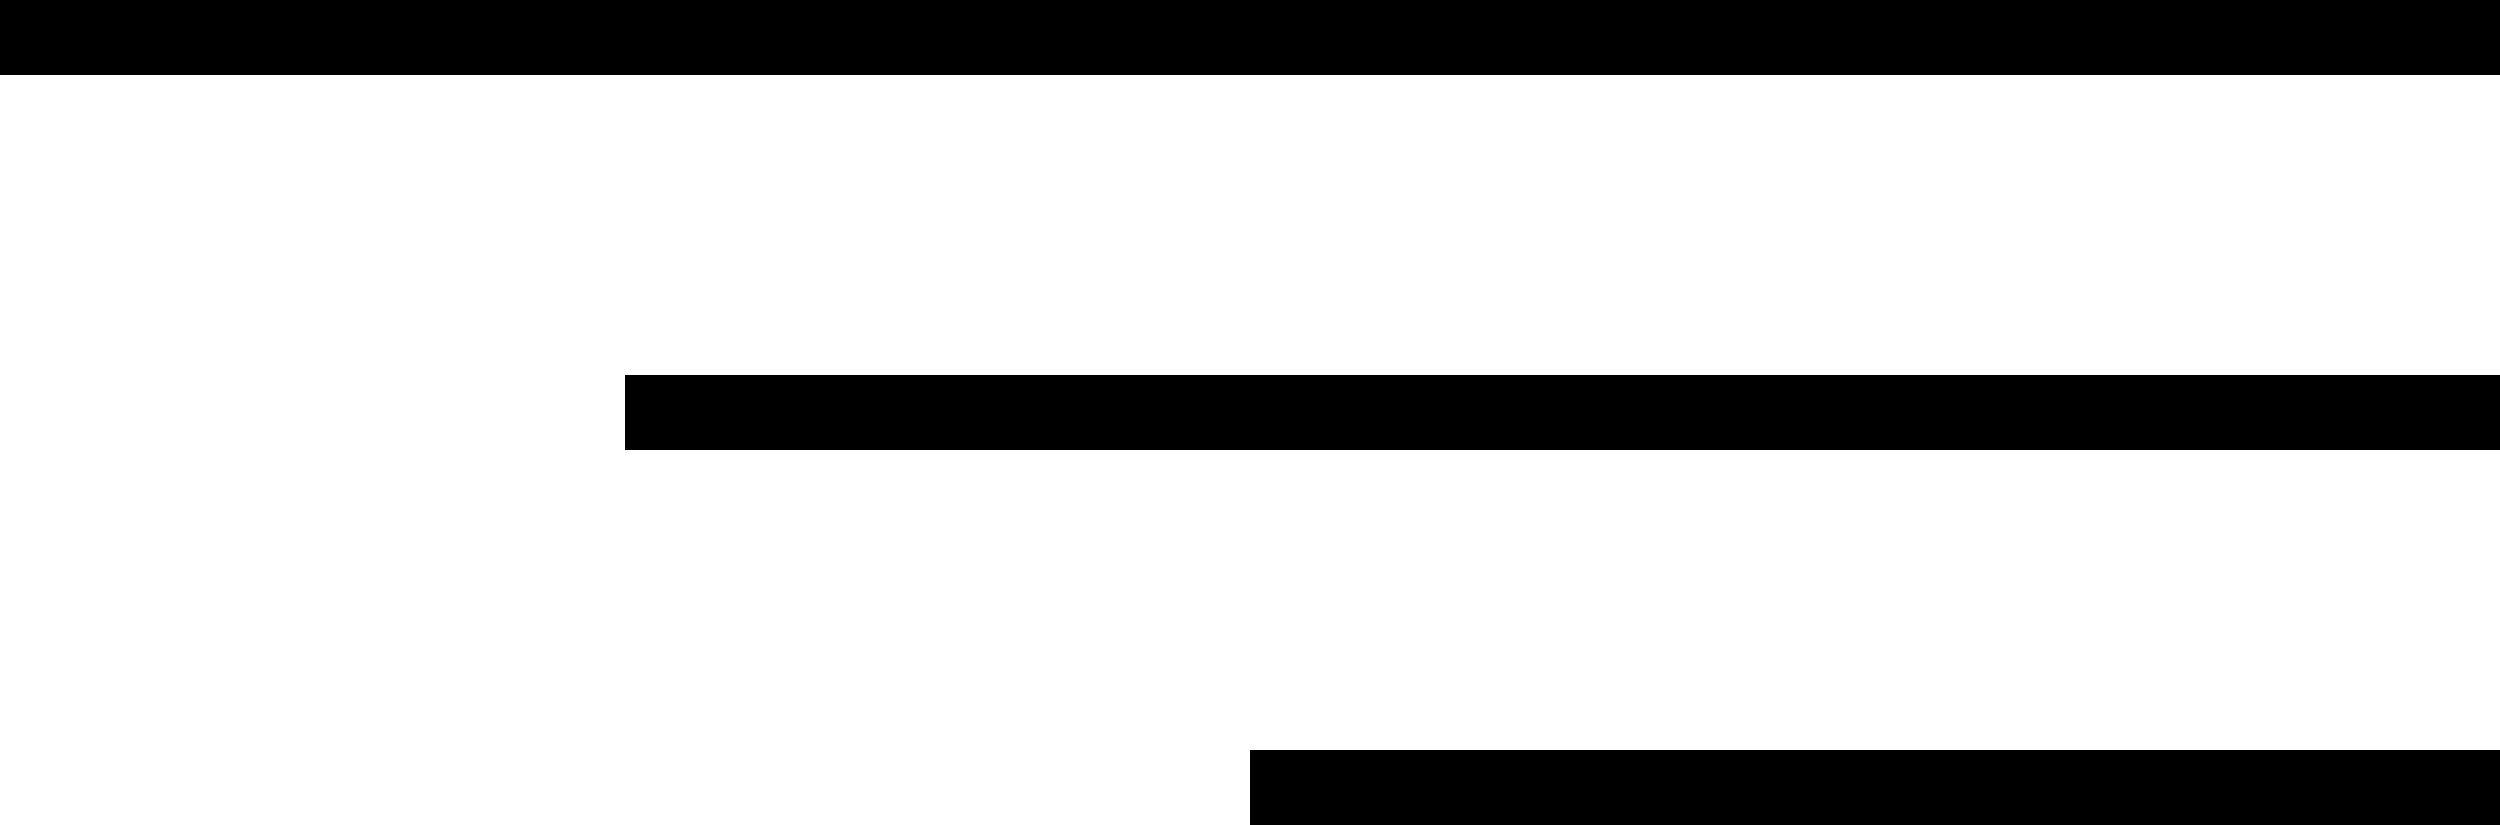
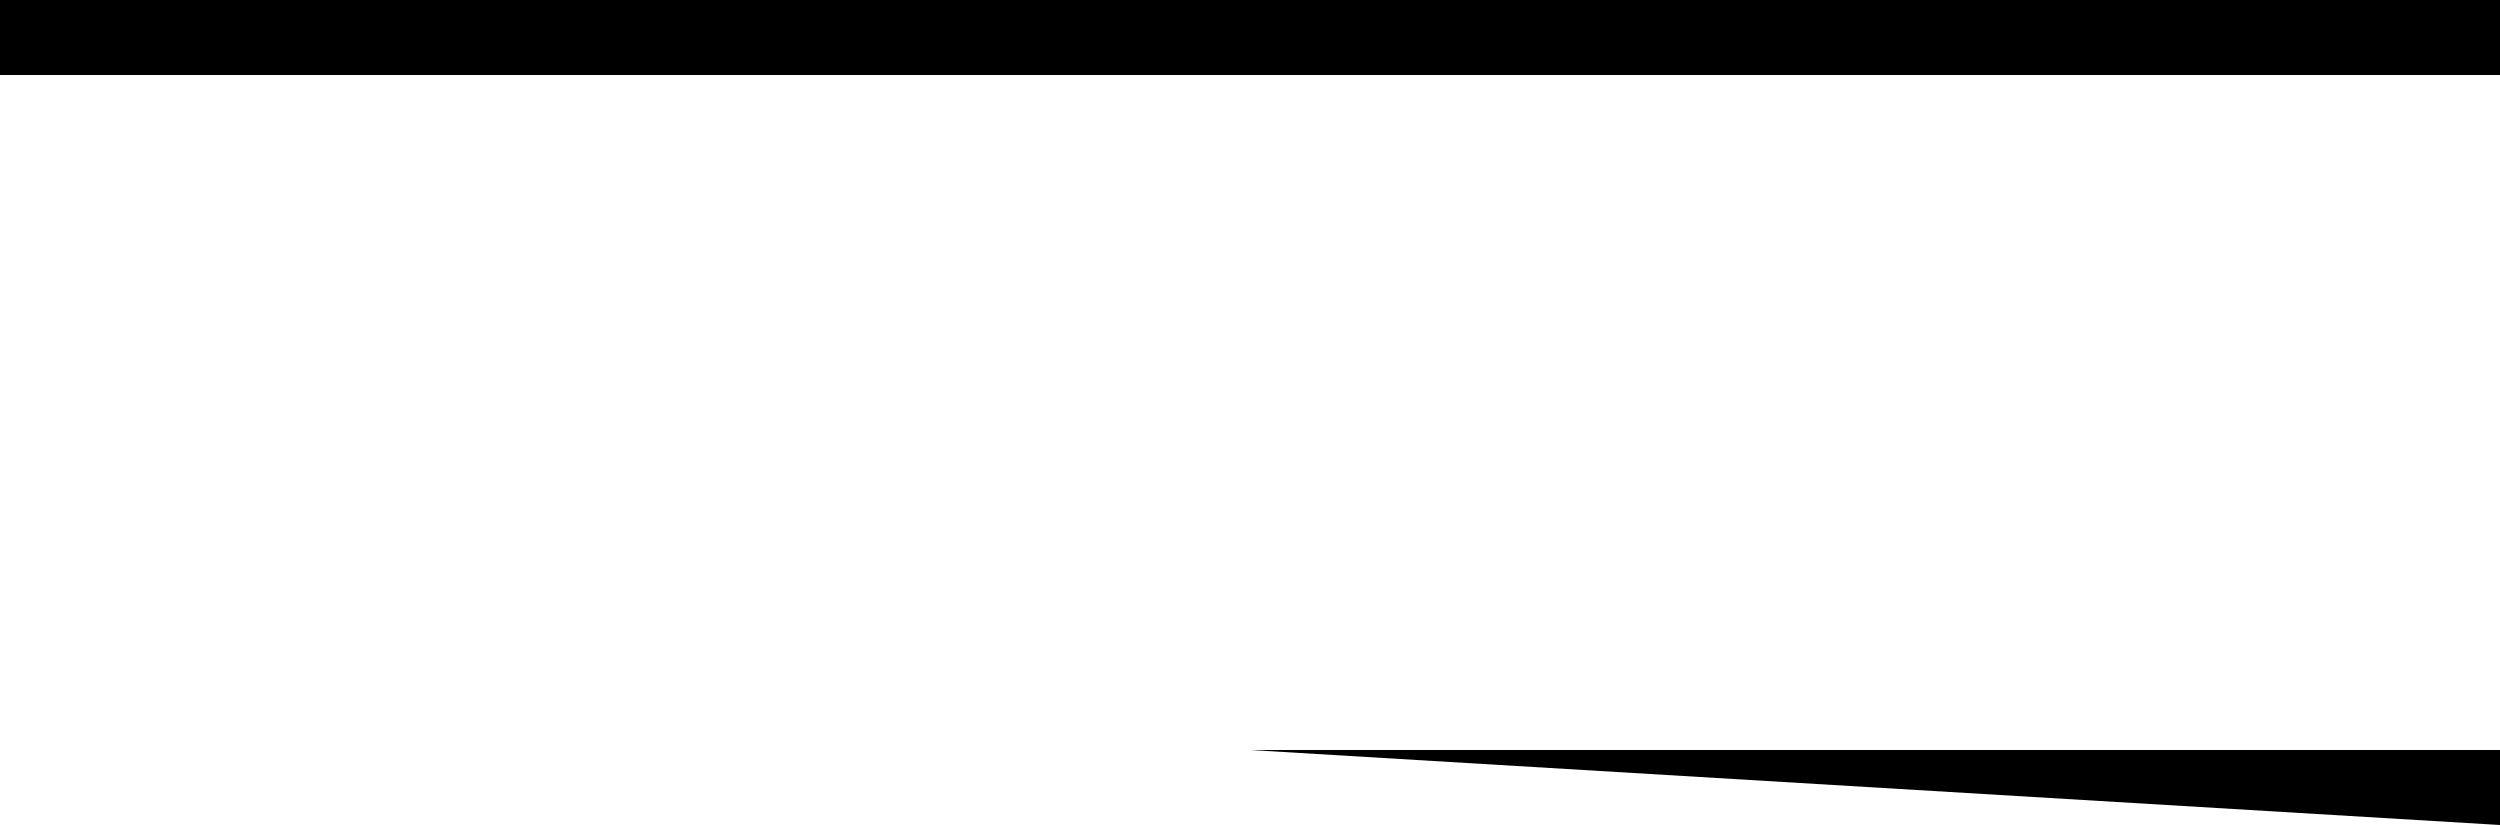
<svg xmlns="http://www.w3.org/2000/svg" fill="#000000" height="66" preserveAspectRatio="xMidYMid meet" version="1" viewBox="0.0 0.0 200.0 66.0" width="200" zoomAndPan="magnify">
  <g>
    <g fill="#000000" id="change1_1">
-       <path d="M100 60H200V66H100z" fill="inherit" />
-       <path d="M50 30H200V36H50z" fill="inherit" />
+       <path d="M100 60H200V66z" fill="inherit" />
      <path d="M0 0H200V6H0z" fill="inherit" />
    </g>
  </g>
</svg>